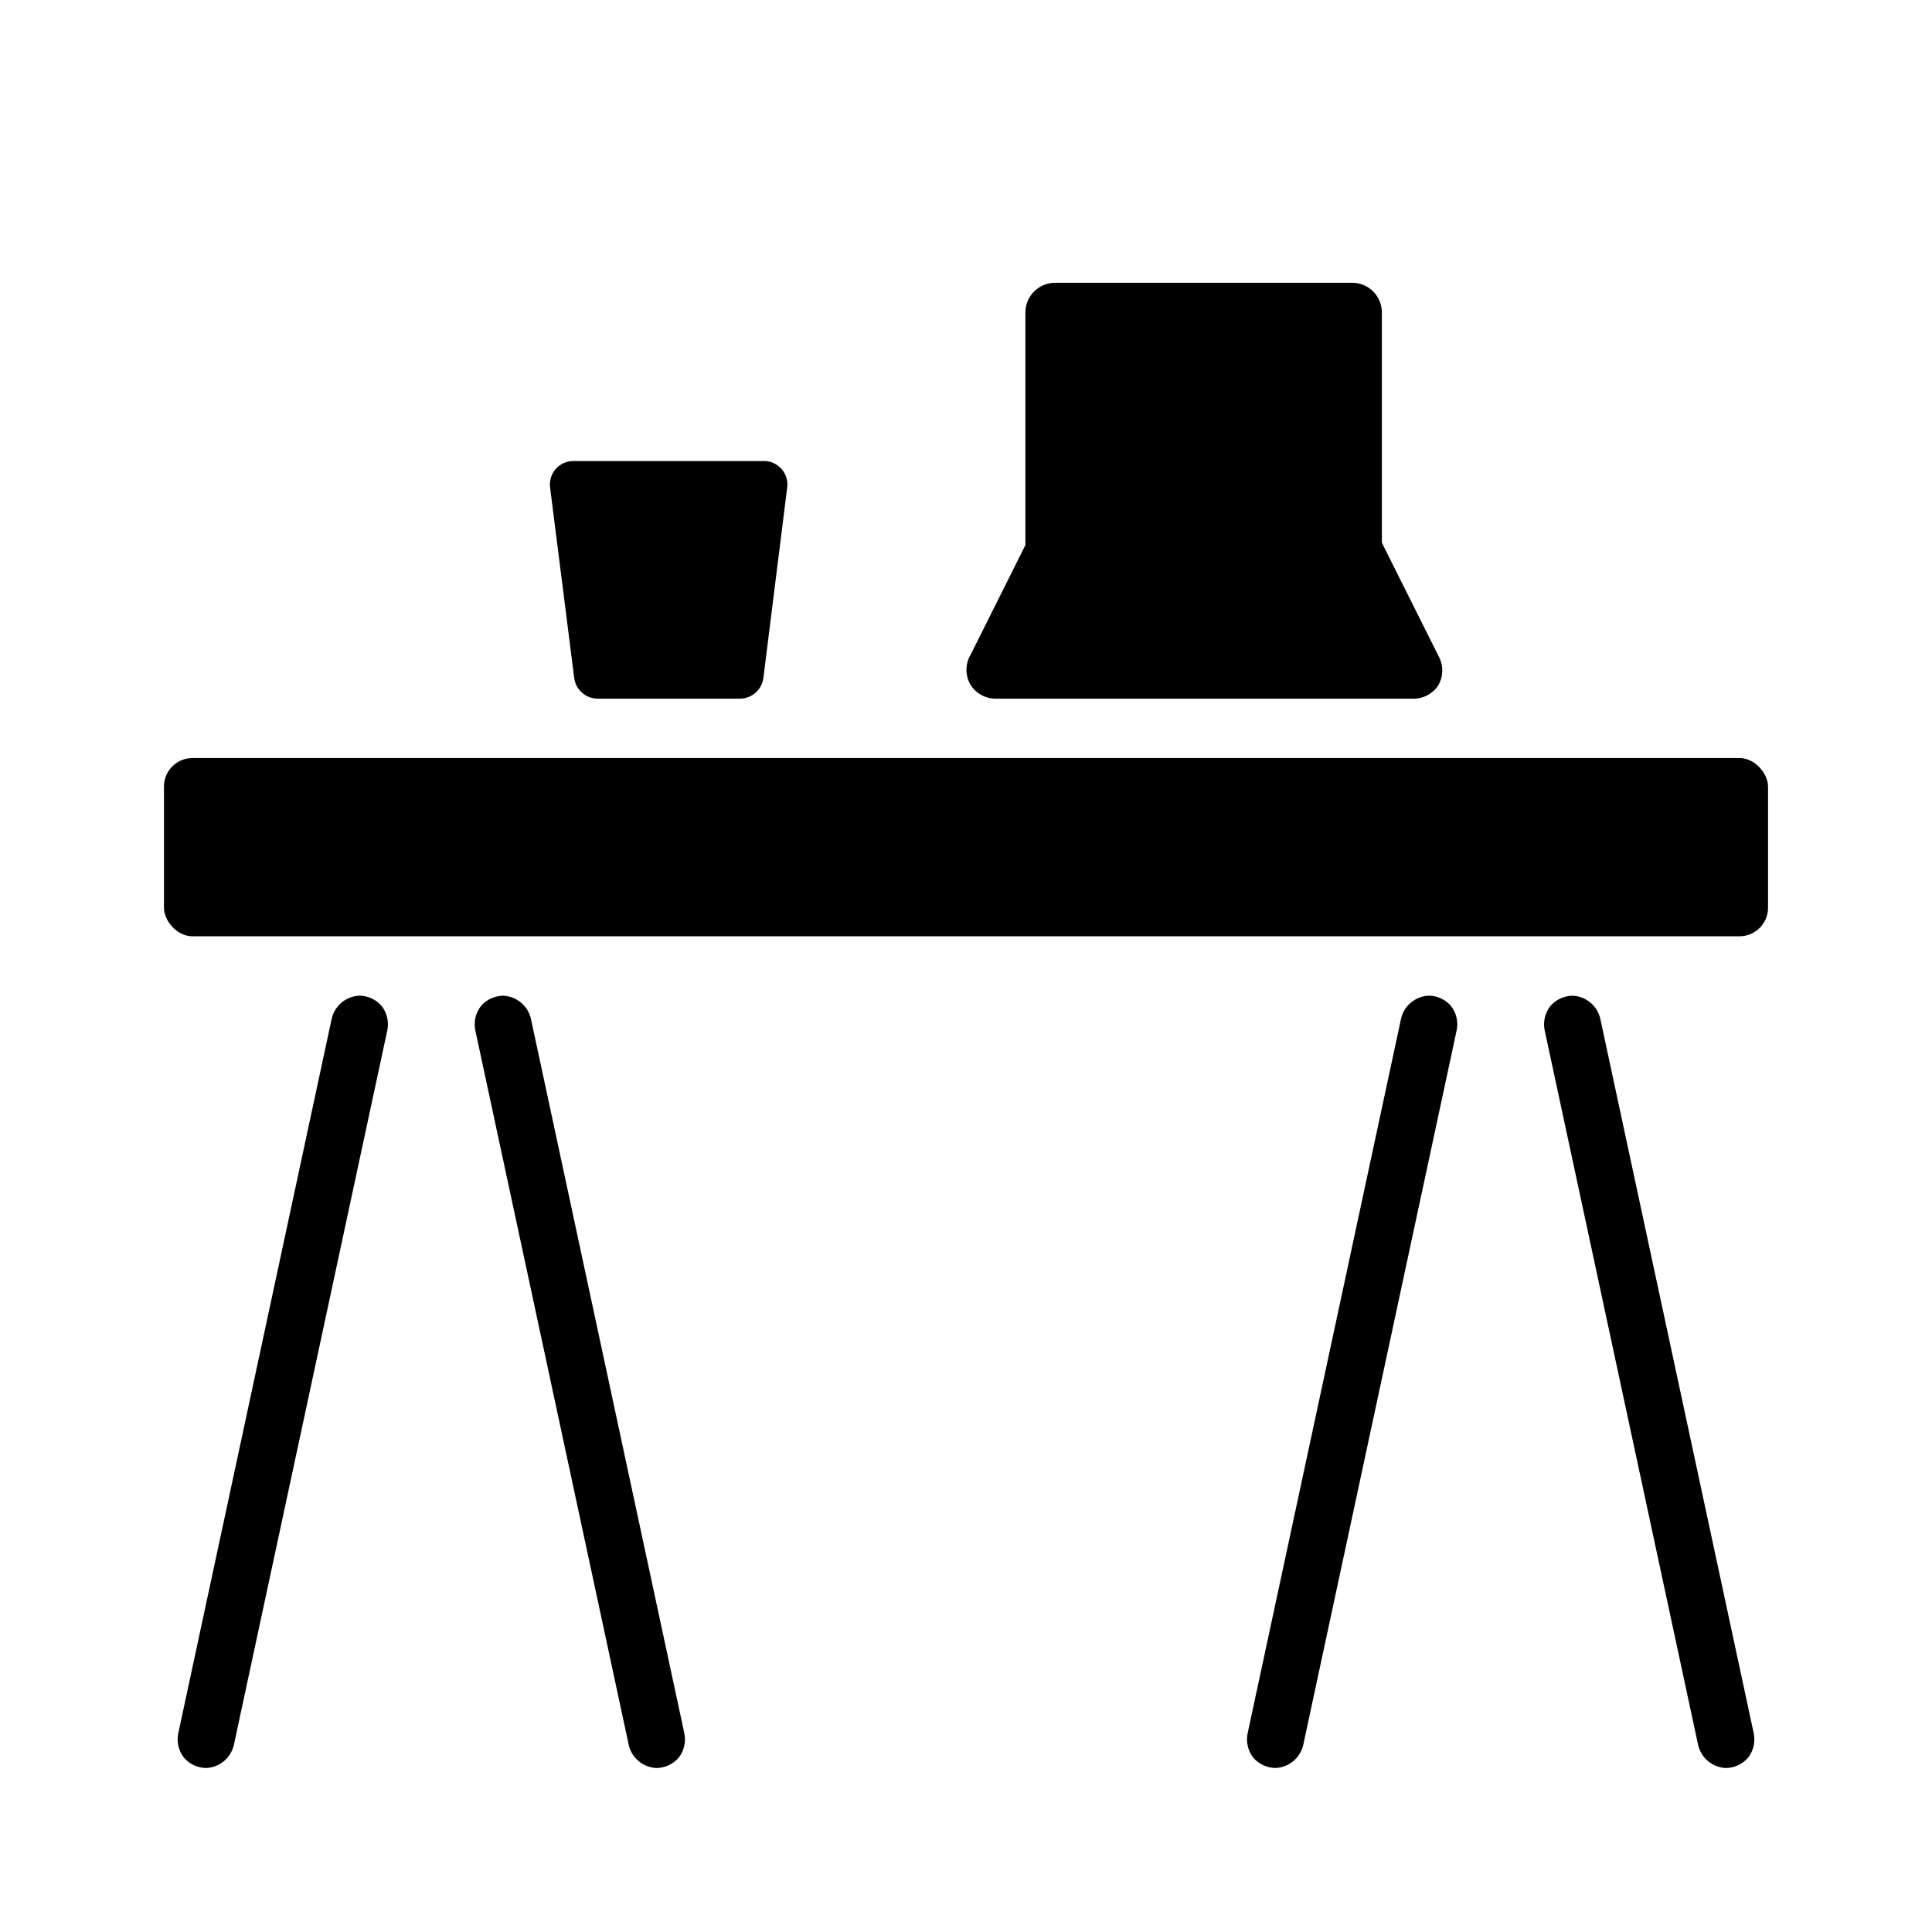
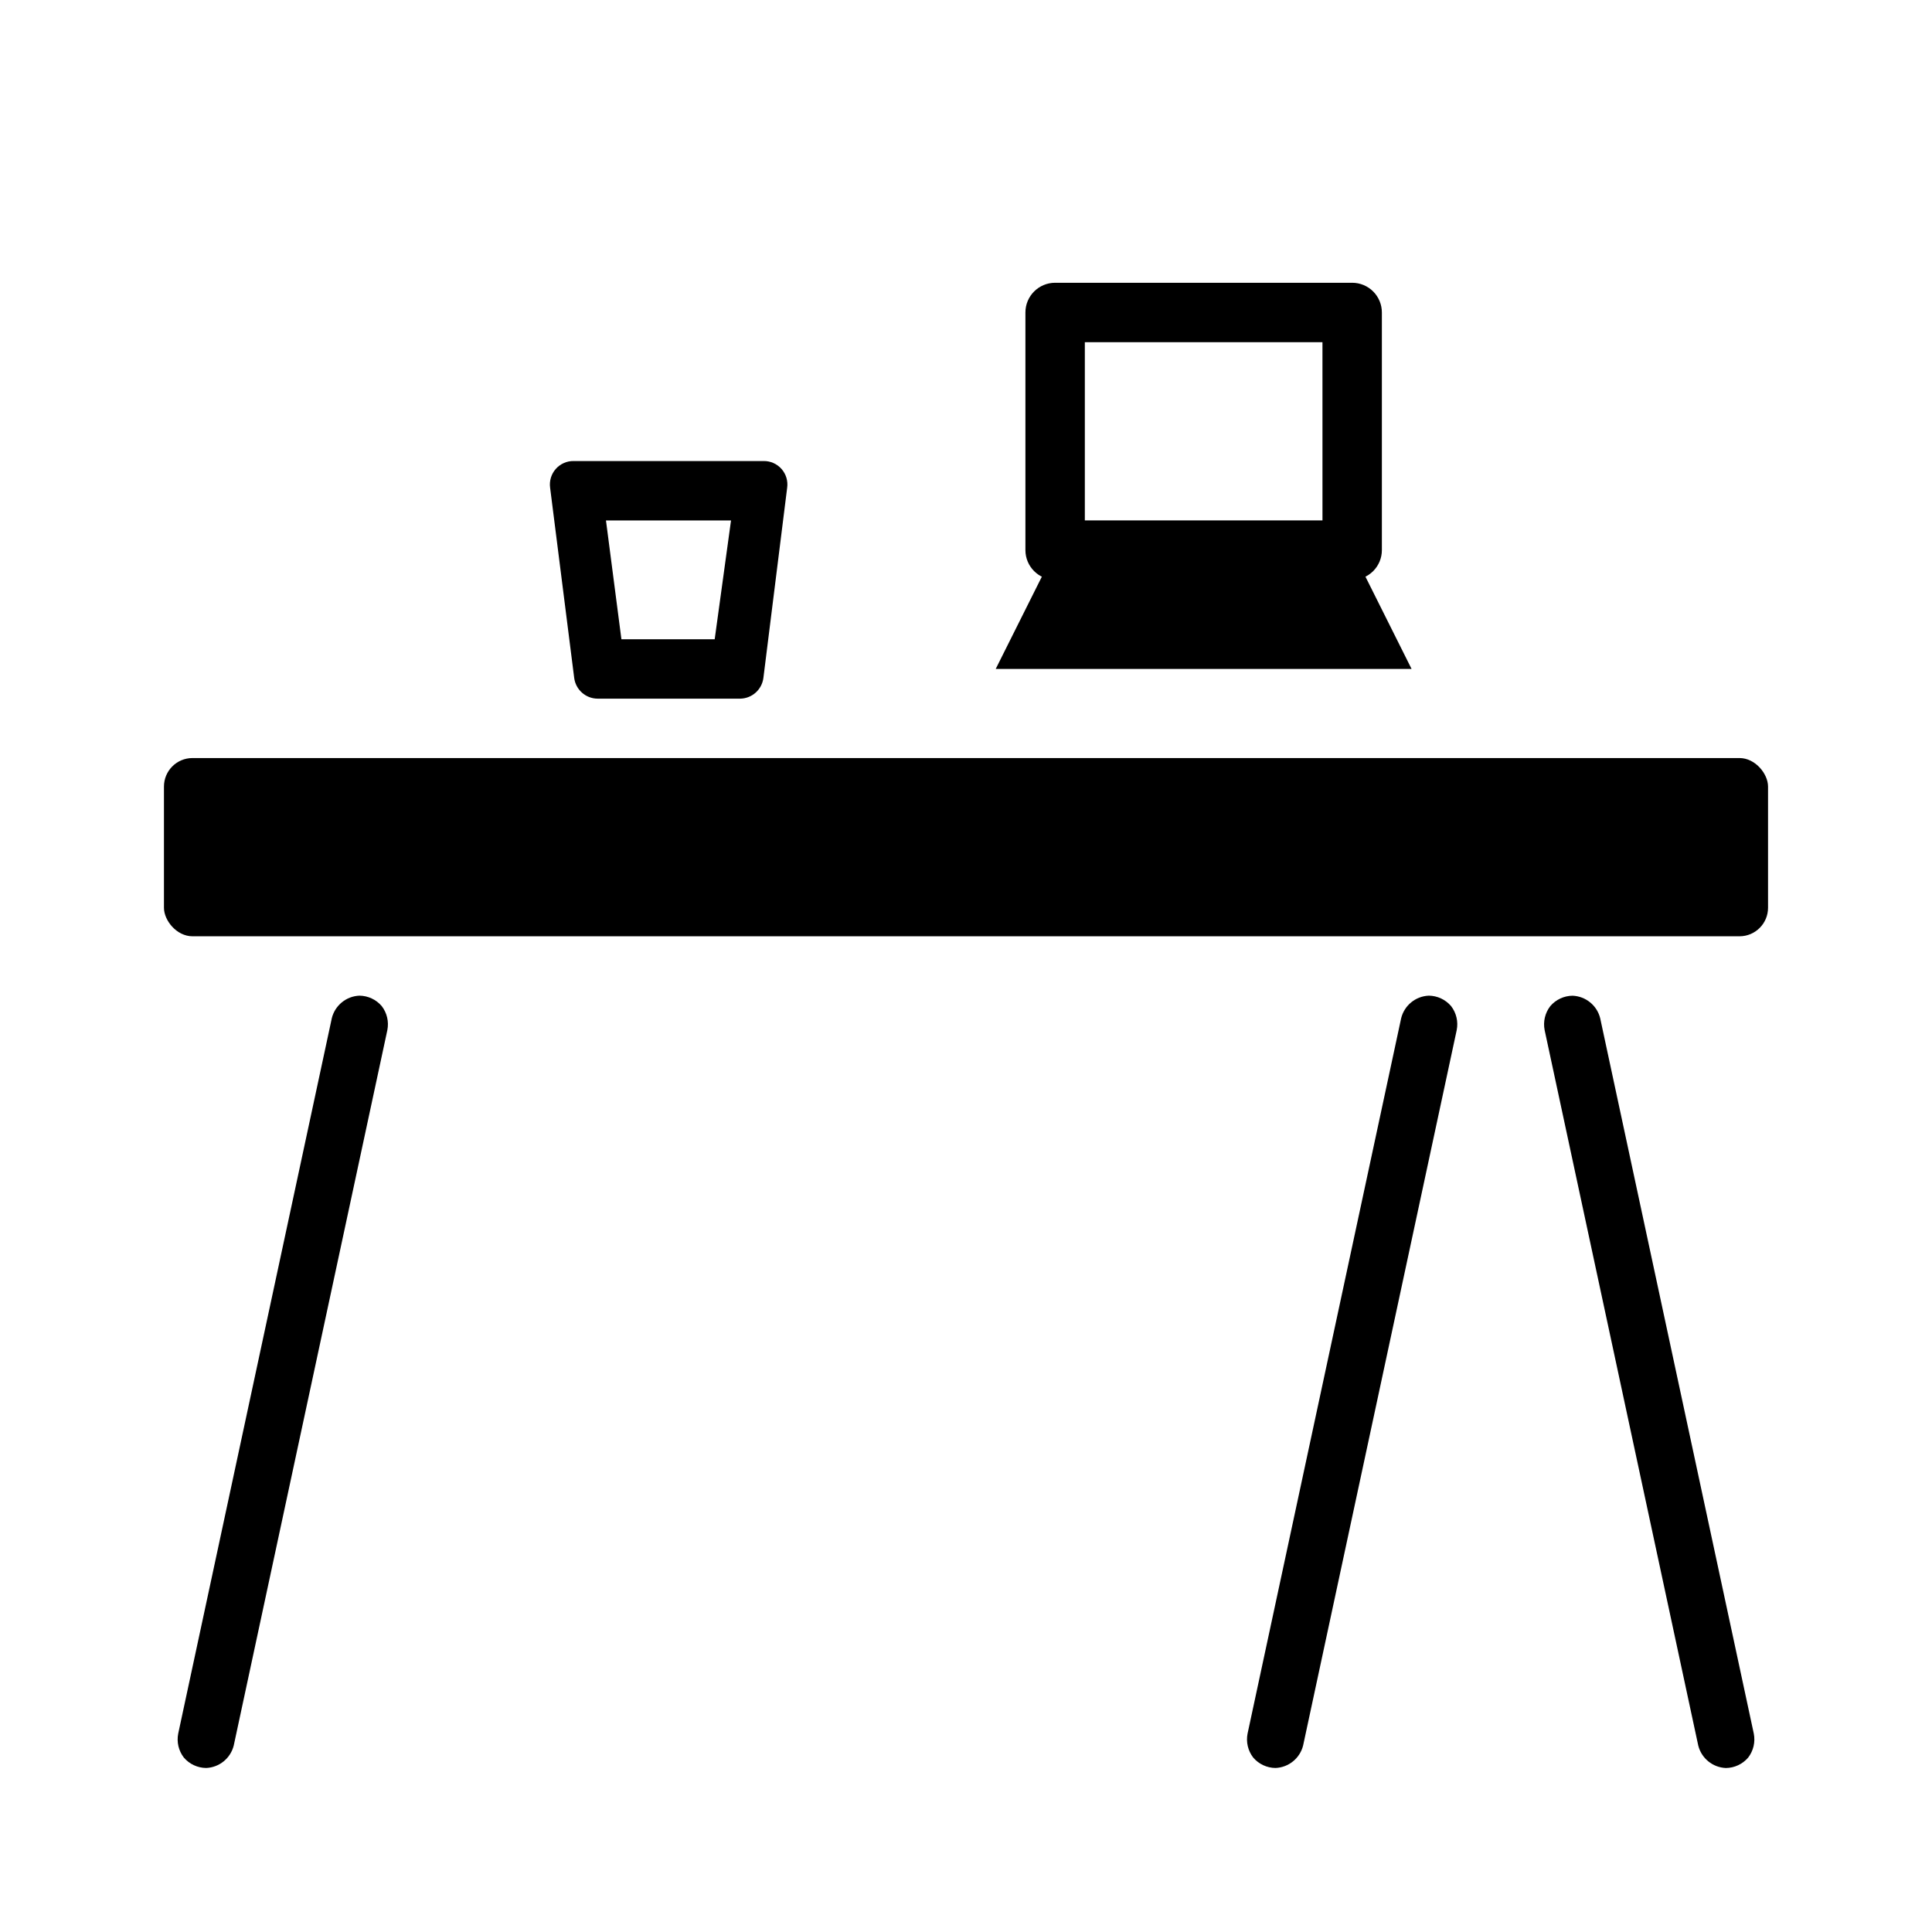
<svg xmlns="http://www.w3.org/2000/svg" fill="#000000" width="800px" height="800px" version="1.1" viewBox="144 144 512 512">
  <g>
-     <path d="m344.89 274.05-5.902 47.23h-35.426l-5.902-47.23z" />
    <path d="m340.17 329.15h-37.785c-3.164-0.012-5.824-2.371-6.219-5.508l-6.379-50.383c-0.25-1.793 0.289-3.606 1.484-4.969 1.195-1.359 2.926-2.133 4.734-2.113h50.383c1.809-0.02 3.539 0.754 4.734 2.113 1.195 1.363 1.734 3.176 1.484 4.969l-6.297 50.383c-0.391 3.109-3.008 5.457-6.141 5.508zm-31.488-15.742h24.719l4.328-31.488h-33.141z" />
    <path d="m502.34 289.79h-78.723l-15.742 31.488h110.21z" />
-     <path d="m518.08 329.15h-110.21c-2.719 0.008-5.25-1.391-6.691-3.699-1.406-2.434-1.406-5.434 0-7.871l15.742-31.488c1.324-2.488 3.875-4.078 6.691-4.172h78.723c2.992-0.02 5.738 1.656 7.082 4.328l15.742 31.488h0.004c1.406 2.438 1.406 5.438 0 7.875-1.551 2.367-4.258 3.723-7.086 3.539zm-97.453-15.742h84.703l-7.871-15.742h-68.961z" />
-     <path d="m423.61 226.81h78.719v62.977h-78.719z" />
    <path d="m502.34 297.66h-78.723c-4.348 0-7.871-3.527-7.871-7.875v-62.977c0-4.348 3.523-7.871 7.871-7.871h78.723c2.086 0 4.09 0.828 5.566 2.305 1.477 1.477 2.305 3.481 2.305 5.566v62.977c0 2.09-0.828 4.09-2.305 5.566-1.477 1.477-3.481 2.309-5.566 2.309zm-70.848-15.742h62.977l-0.004-47.234h-62.973z" />
    <path d="m195.01 344.89h409.98c4.172 0 7.559 4.172 7.559 7.559v32.117c0 4.172-3.383 7.559-7.559 7.559h-409.98c-4.172 0-7.559-4.172-7.559-7.559v-32.117c0-4.172 3.383-7.559 7.559-7.559z" />
    <path d="m246.65 417-40.699 189.55c-0.836 3.402-3.82 5.84-7.32 5.984-2.273-0.023-4.426-1.027-5.906-2.754-1.398-1.809-1.945-4.137-1.492-6.379l40.699-189.56h-0.004c0.84-3.398 3.824-5.836 7.32-5.981 2.273 0.023 4.43 1.027 5.906 2.754 1.402 1.809 1.945 4.137 1.496 6.379z" />
-     <path d="m325.37 603.41c0.453 2.242-0.094 4.57-1.496 6.379-1.477 1.727-3.629 2.731-5.902 2.754-3.5-0.145-6.484-2.582-7.32-5.984l-40.699-189.55c-0.453-2.242 0.094-4.57 1.496-6.379 1.477-1.727 3.629-2.731 5.902-2.754 3.5 0.145 6.484 2.582 7.32 5.981z" />
    <path d="m530.04 417-40.695 189.55c-0.84 3.402-3.824 5.84-7.324 5.984-2.273-0.023-4.426-1.027-5.902-2.754-1.402-1.809-1.945-4.137-1.496-6.379l40.699-189.56c0.836-3.398 3.82-5.836 7.32-5.981 2.273 0.023 4.426 1.027 5.902 2.754 1.402 1.809 1.949 4.137 1.496 6.379z" />
    <path d="m608.77 603.41c0.449 2.242-0.094 4.57-1.496 6.379-1.477 1.727-3.633 2.731-5.906 2.754-3.496-0.145-6.481-2.582-7.32-5.984l-40.699-189.55c-0.449-2.242 0.098-4.57 1.496-6.379 1.48-1.727 3.633-2.731 5.906-2.754 3.5 0.145 6.484 2.582 7.32 5.981z" />
  </g>
</svg>